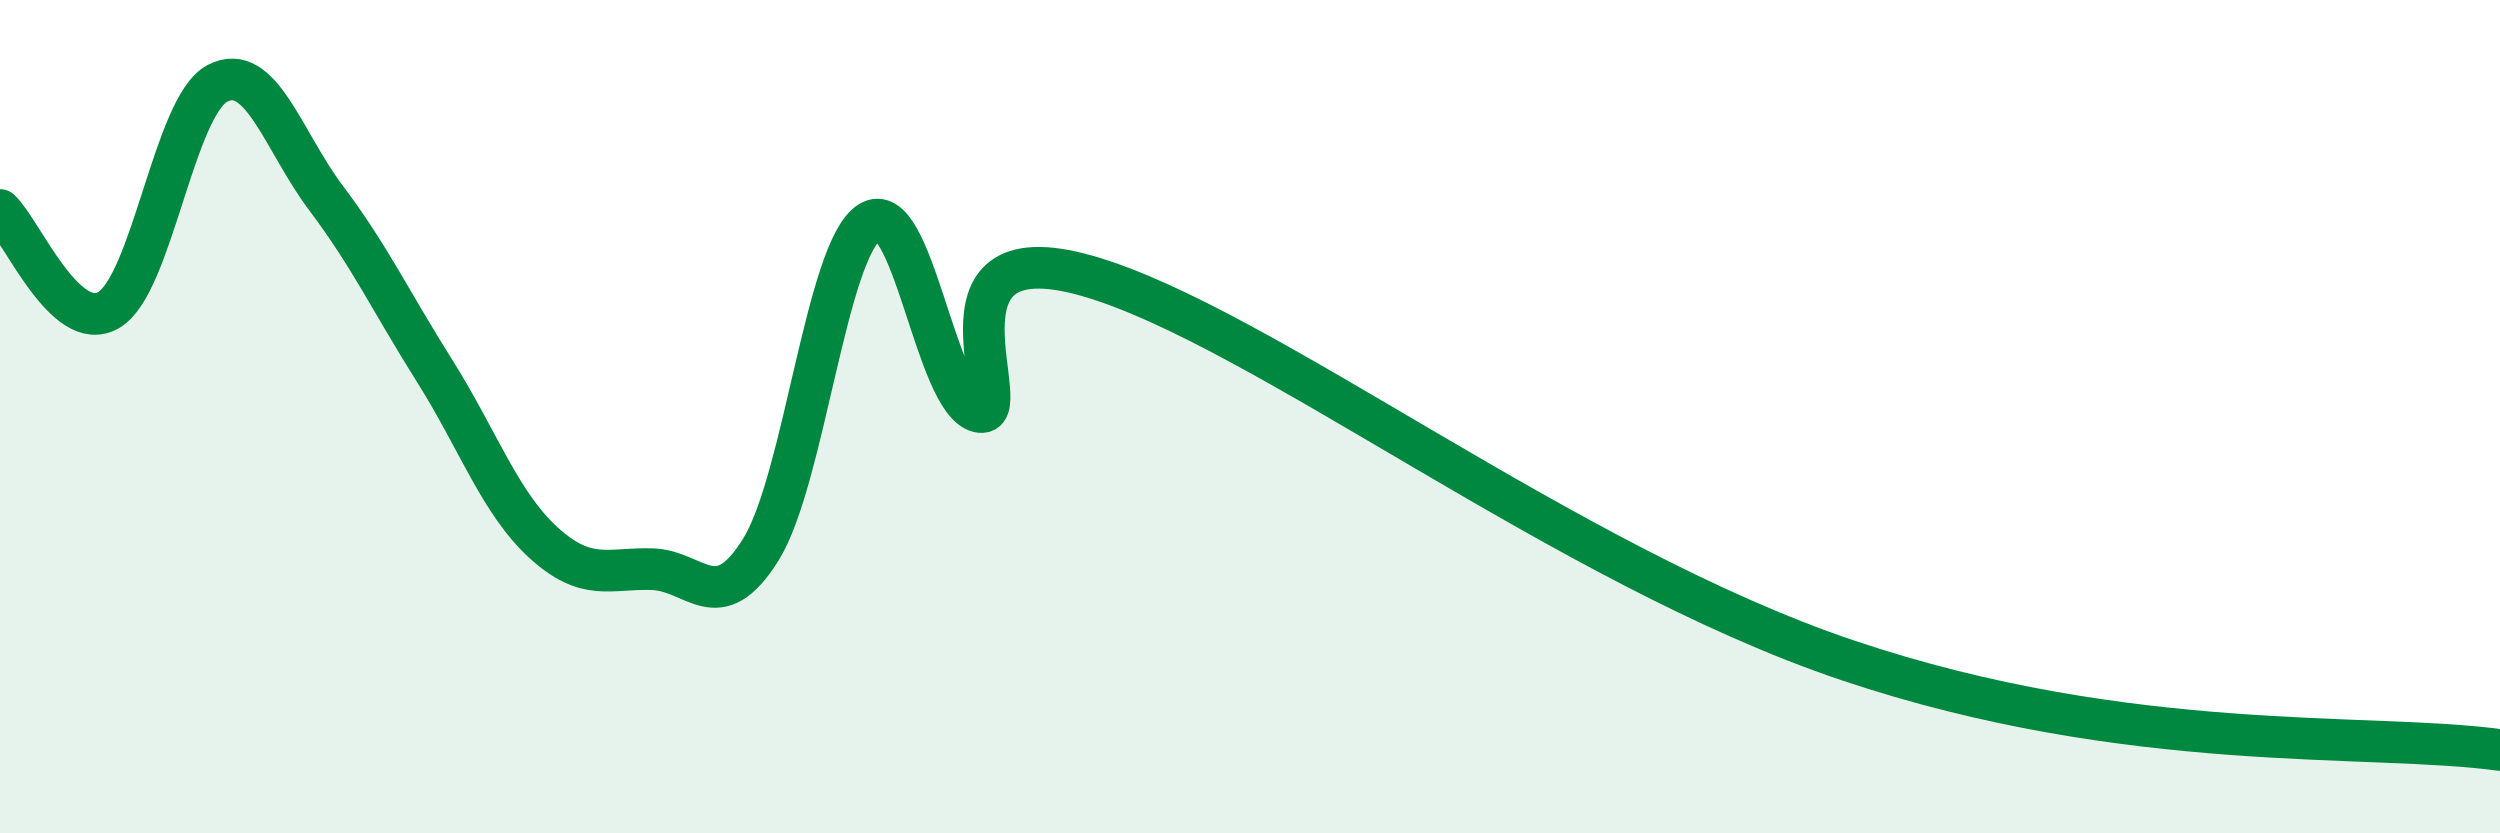
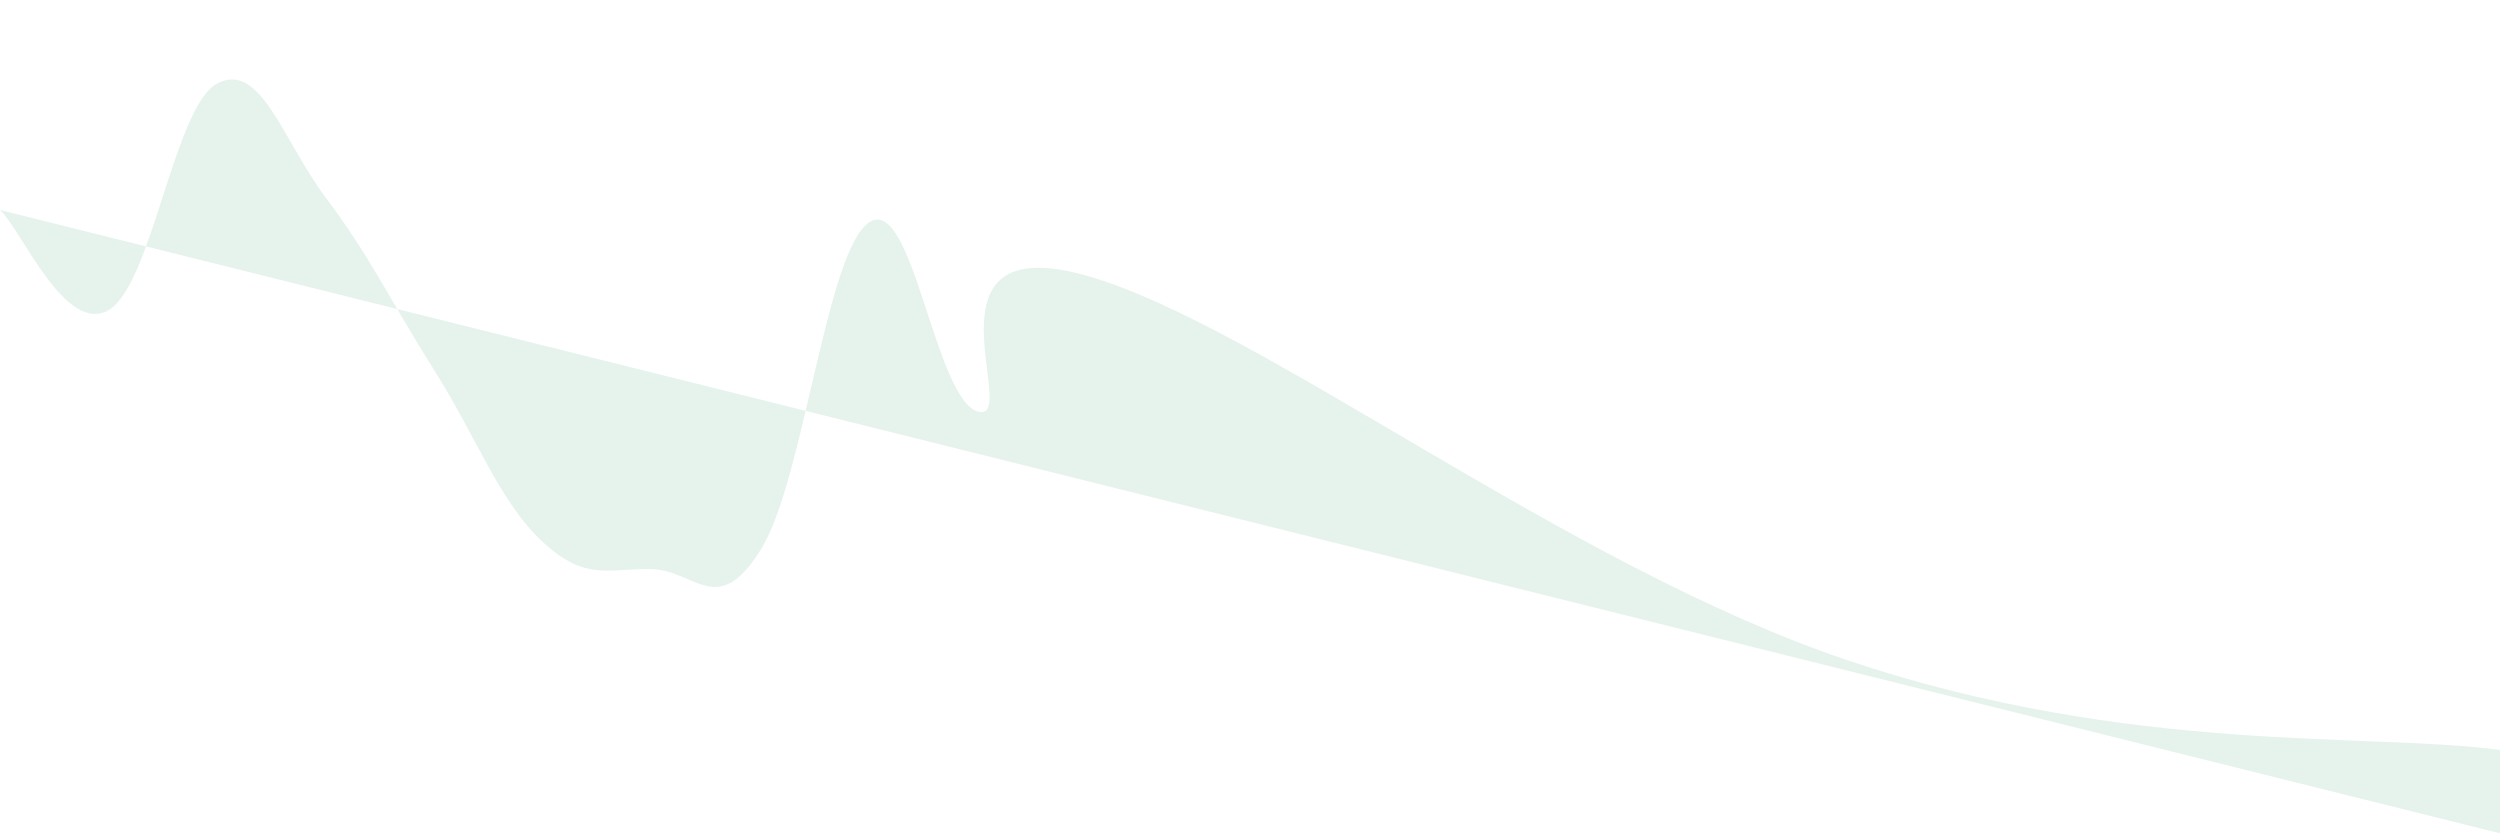
<svg xmlns="http://www.w3.org/2000/svg" width="60" height="20" viewBox="0 0 60 20">
-   <path d="M 0,5.04 C 0.52,5.52 1.57,8.05 2.61,7.44 C 3.65,6.83 4.18,2.54 5.22,2 C 6.26,1.46 6.79,3.38 7.83,4.76 C 8.87,6.14 9.39,7.25 10.43,8.9 C 11.47,10.55 12,12.07 13.04,13.02 C 14.08,13.97 14.61,13.63 15.65,13.66 C 16.69,13.69 17.22,14.86 18.26,13.19 C 19.3,11.52 19.83,5.99 20.87,5.33 C 21.91,4.67 22.44,9.62 23.48,9.88 C 24.52,10.14 21.92,5.43 26.09,6.62 C 30.26,7.81 37.57,13.57 44.35,15.85 C 51.13,18.13 56.87,17.57 60,18L60 20L0 20Z" fill="#008740" opacity="0.1" stroke-linecap="round" stroke-linejoin="round" />
-   <path d="M 0,5.04 C 0.52,5.52 1.57,8.05 2.61,7.44 C 3.65,6.83 4.18,2.54 5.22,2 C 6.26,1.46 6.79,3.38 7.83,4.76 C 8.87,6.14 9.39,7.25 10.43,8.9 C 11.47,10.55 12,12.07 13.04,13.02 C 14.08,13.97 14.61,13.63 15.65,13.66 C 16.69,13.69 17.22,14.86 18.26,13.19 C 19.3,11.52 19.83,5.99 20.87,5.33 C 21.91,4.67 22.44,9.62 23.48,9.88 C 24.52,10.14 21.92,5.43 26.09,6.62 C 30.26,7.81 37.57,13.57 44.35,15.85 C 51.13,18.13 56.87,17.57 60,18" stroke="#008740" stroke-width="1" fill="none" stroke-linecap="round" stroke-linejoin="round" />
+   <path d="M 0,5.04 C 0.52,5.52 1.57,8.05 2.61,7.44 C 3.65,6.83 4.18,2.54 5.22,2 C 6.26,1.46 6.79,3.38 7.83,4.76 C 8.87,6.14 9.39,7.25 10.43,8.9 C 11.47,10.55 12,12.07 13.04,13.02 C 14.08,13.97 14.61,13.63 15.65,13.66 C 16.69,13.69 17.22,14.86 18.26,13.19 C 19.3,11.52 19.83,5.99 20.87,5.33 C 21.91,4.67 22.44,9.62 23.48,9.88 C 24.52,10.14 21.92,5.43 26.09,6.62 C 30.26,7.81 37.57,13.57 44.35,15.85 C 51.13,18.13 56.87,17.57 60,18L60 20Z" fill="#008740" opacity="0.1" stroke-linecap="round" stroke-linejoin="round" />
</svg>